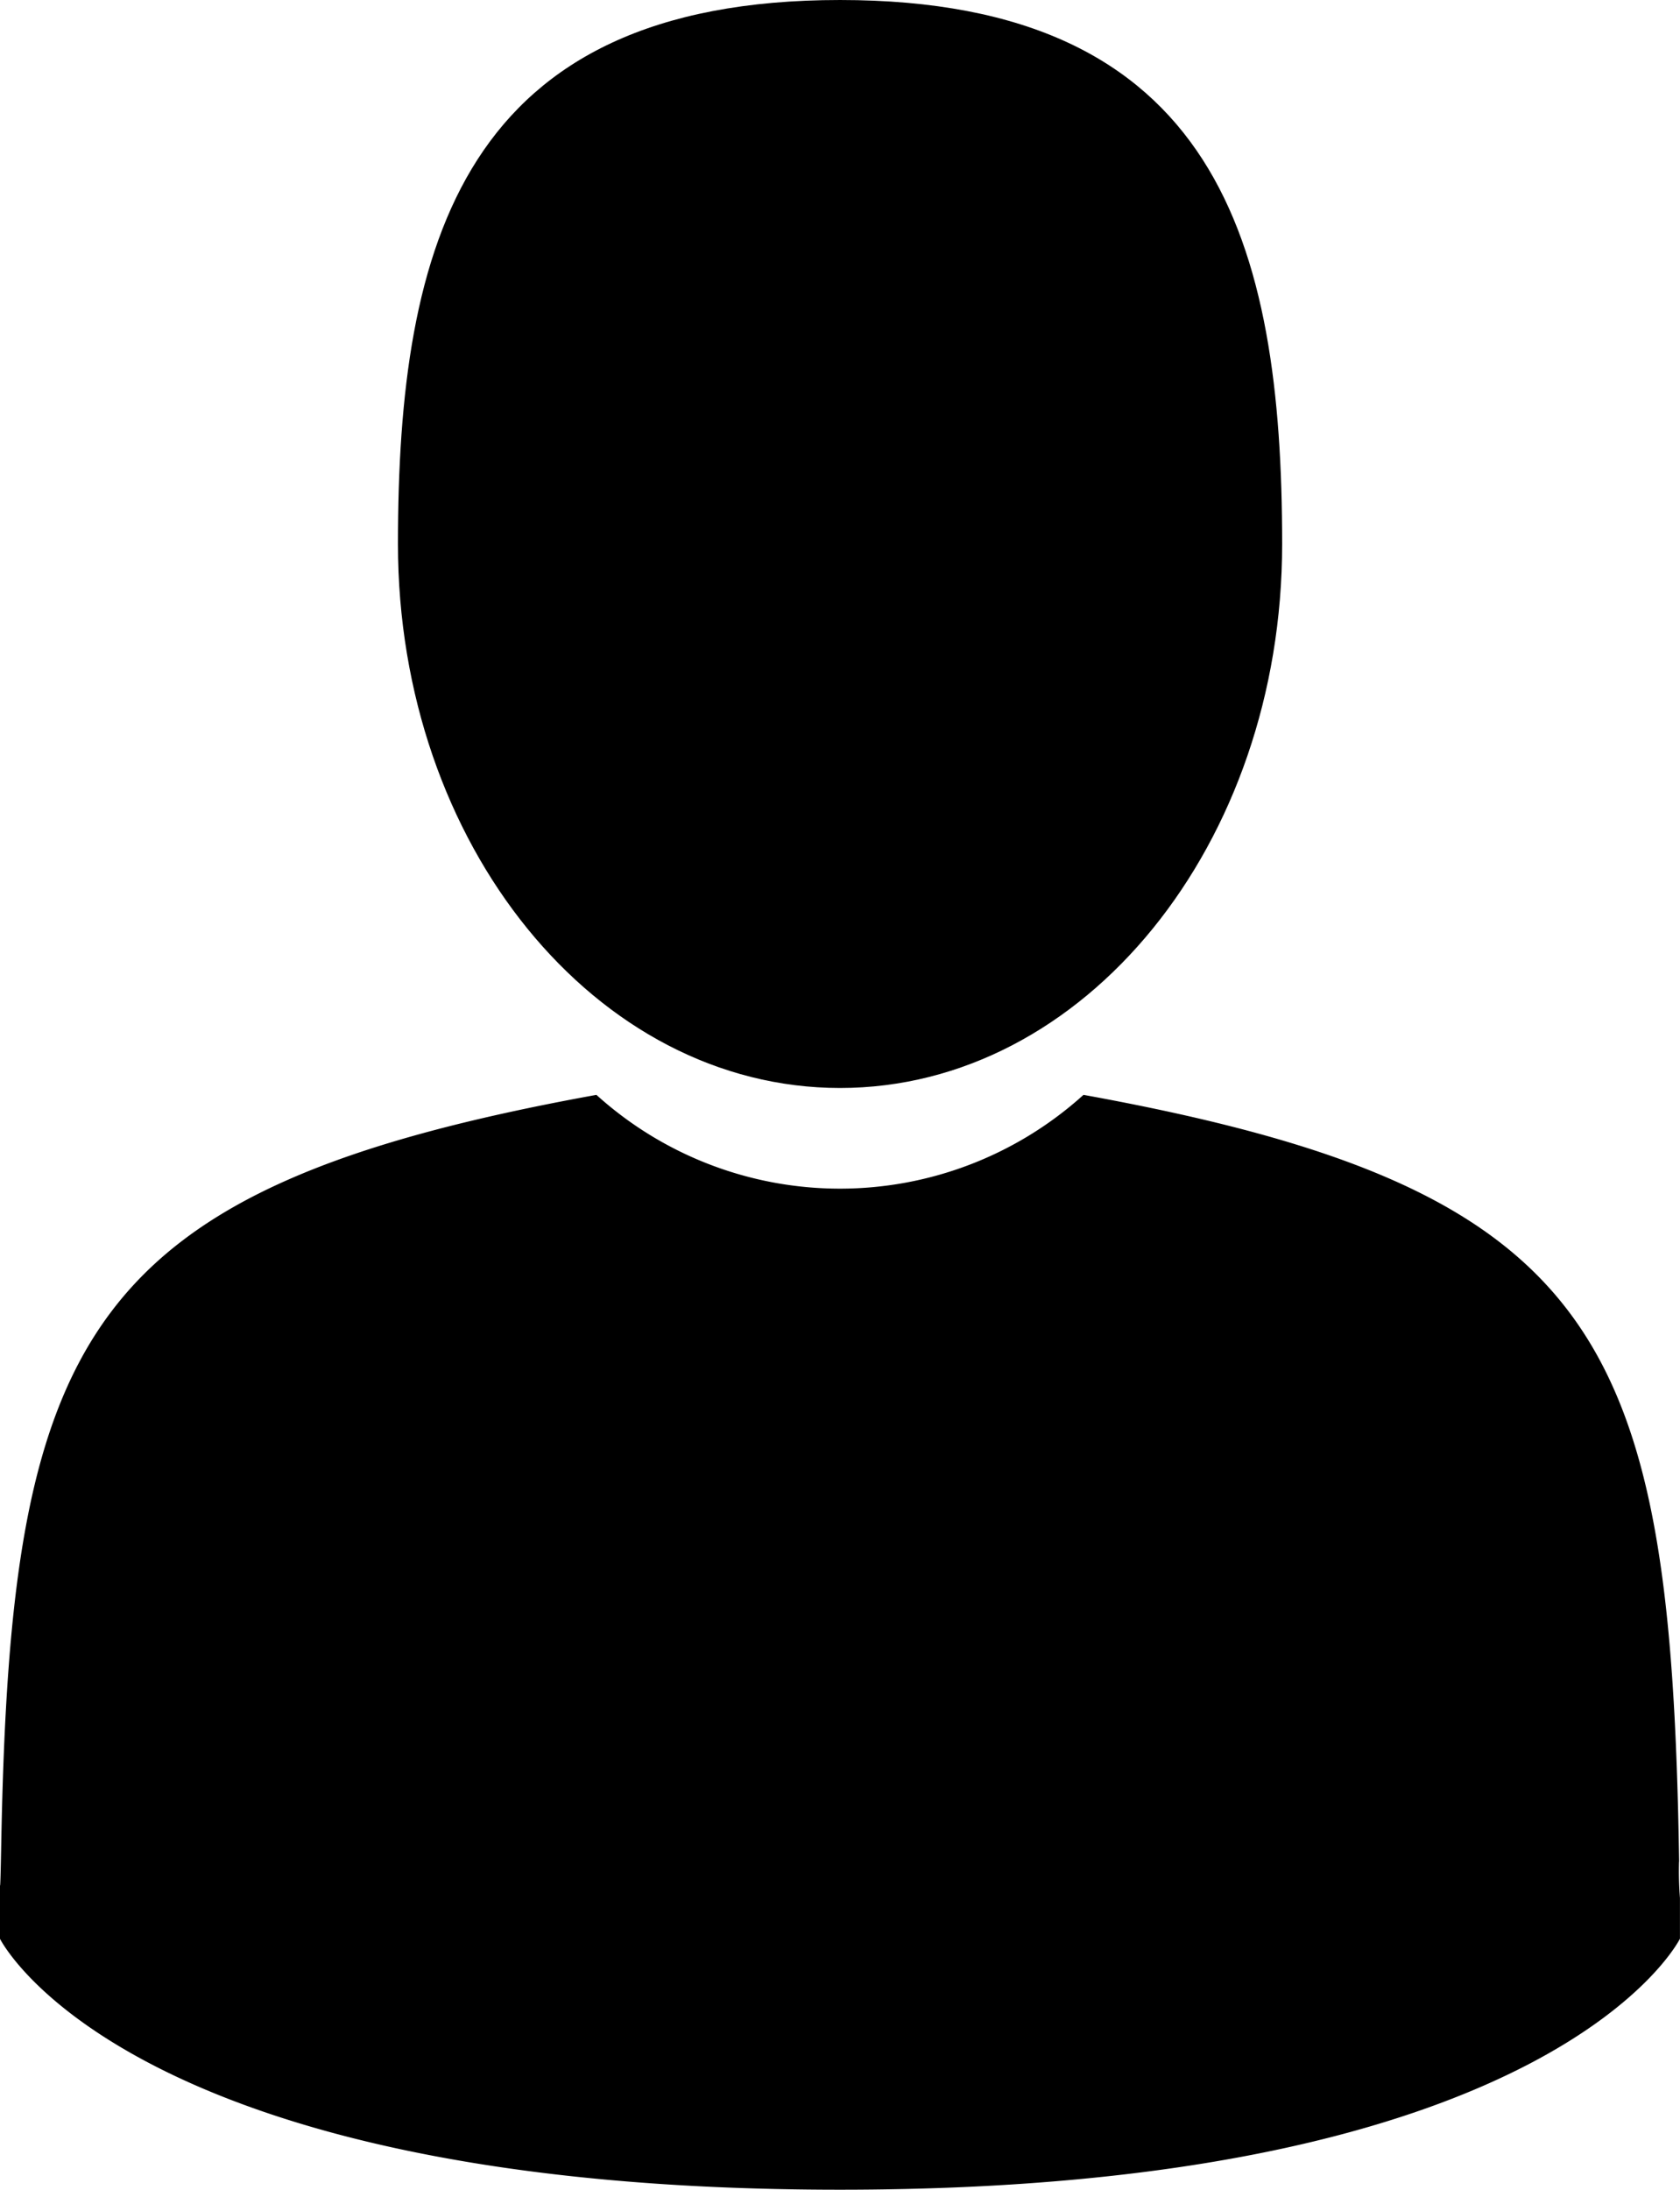
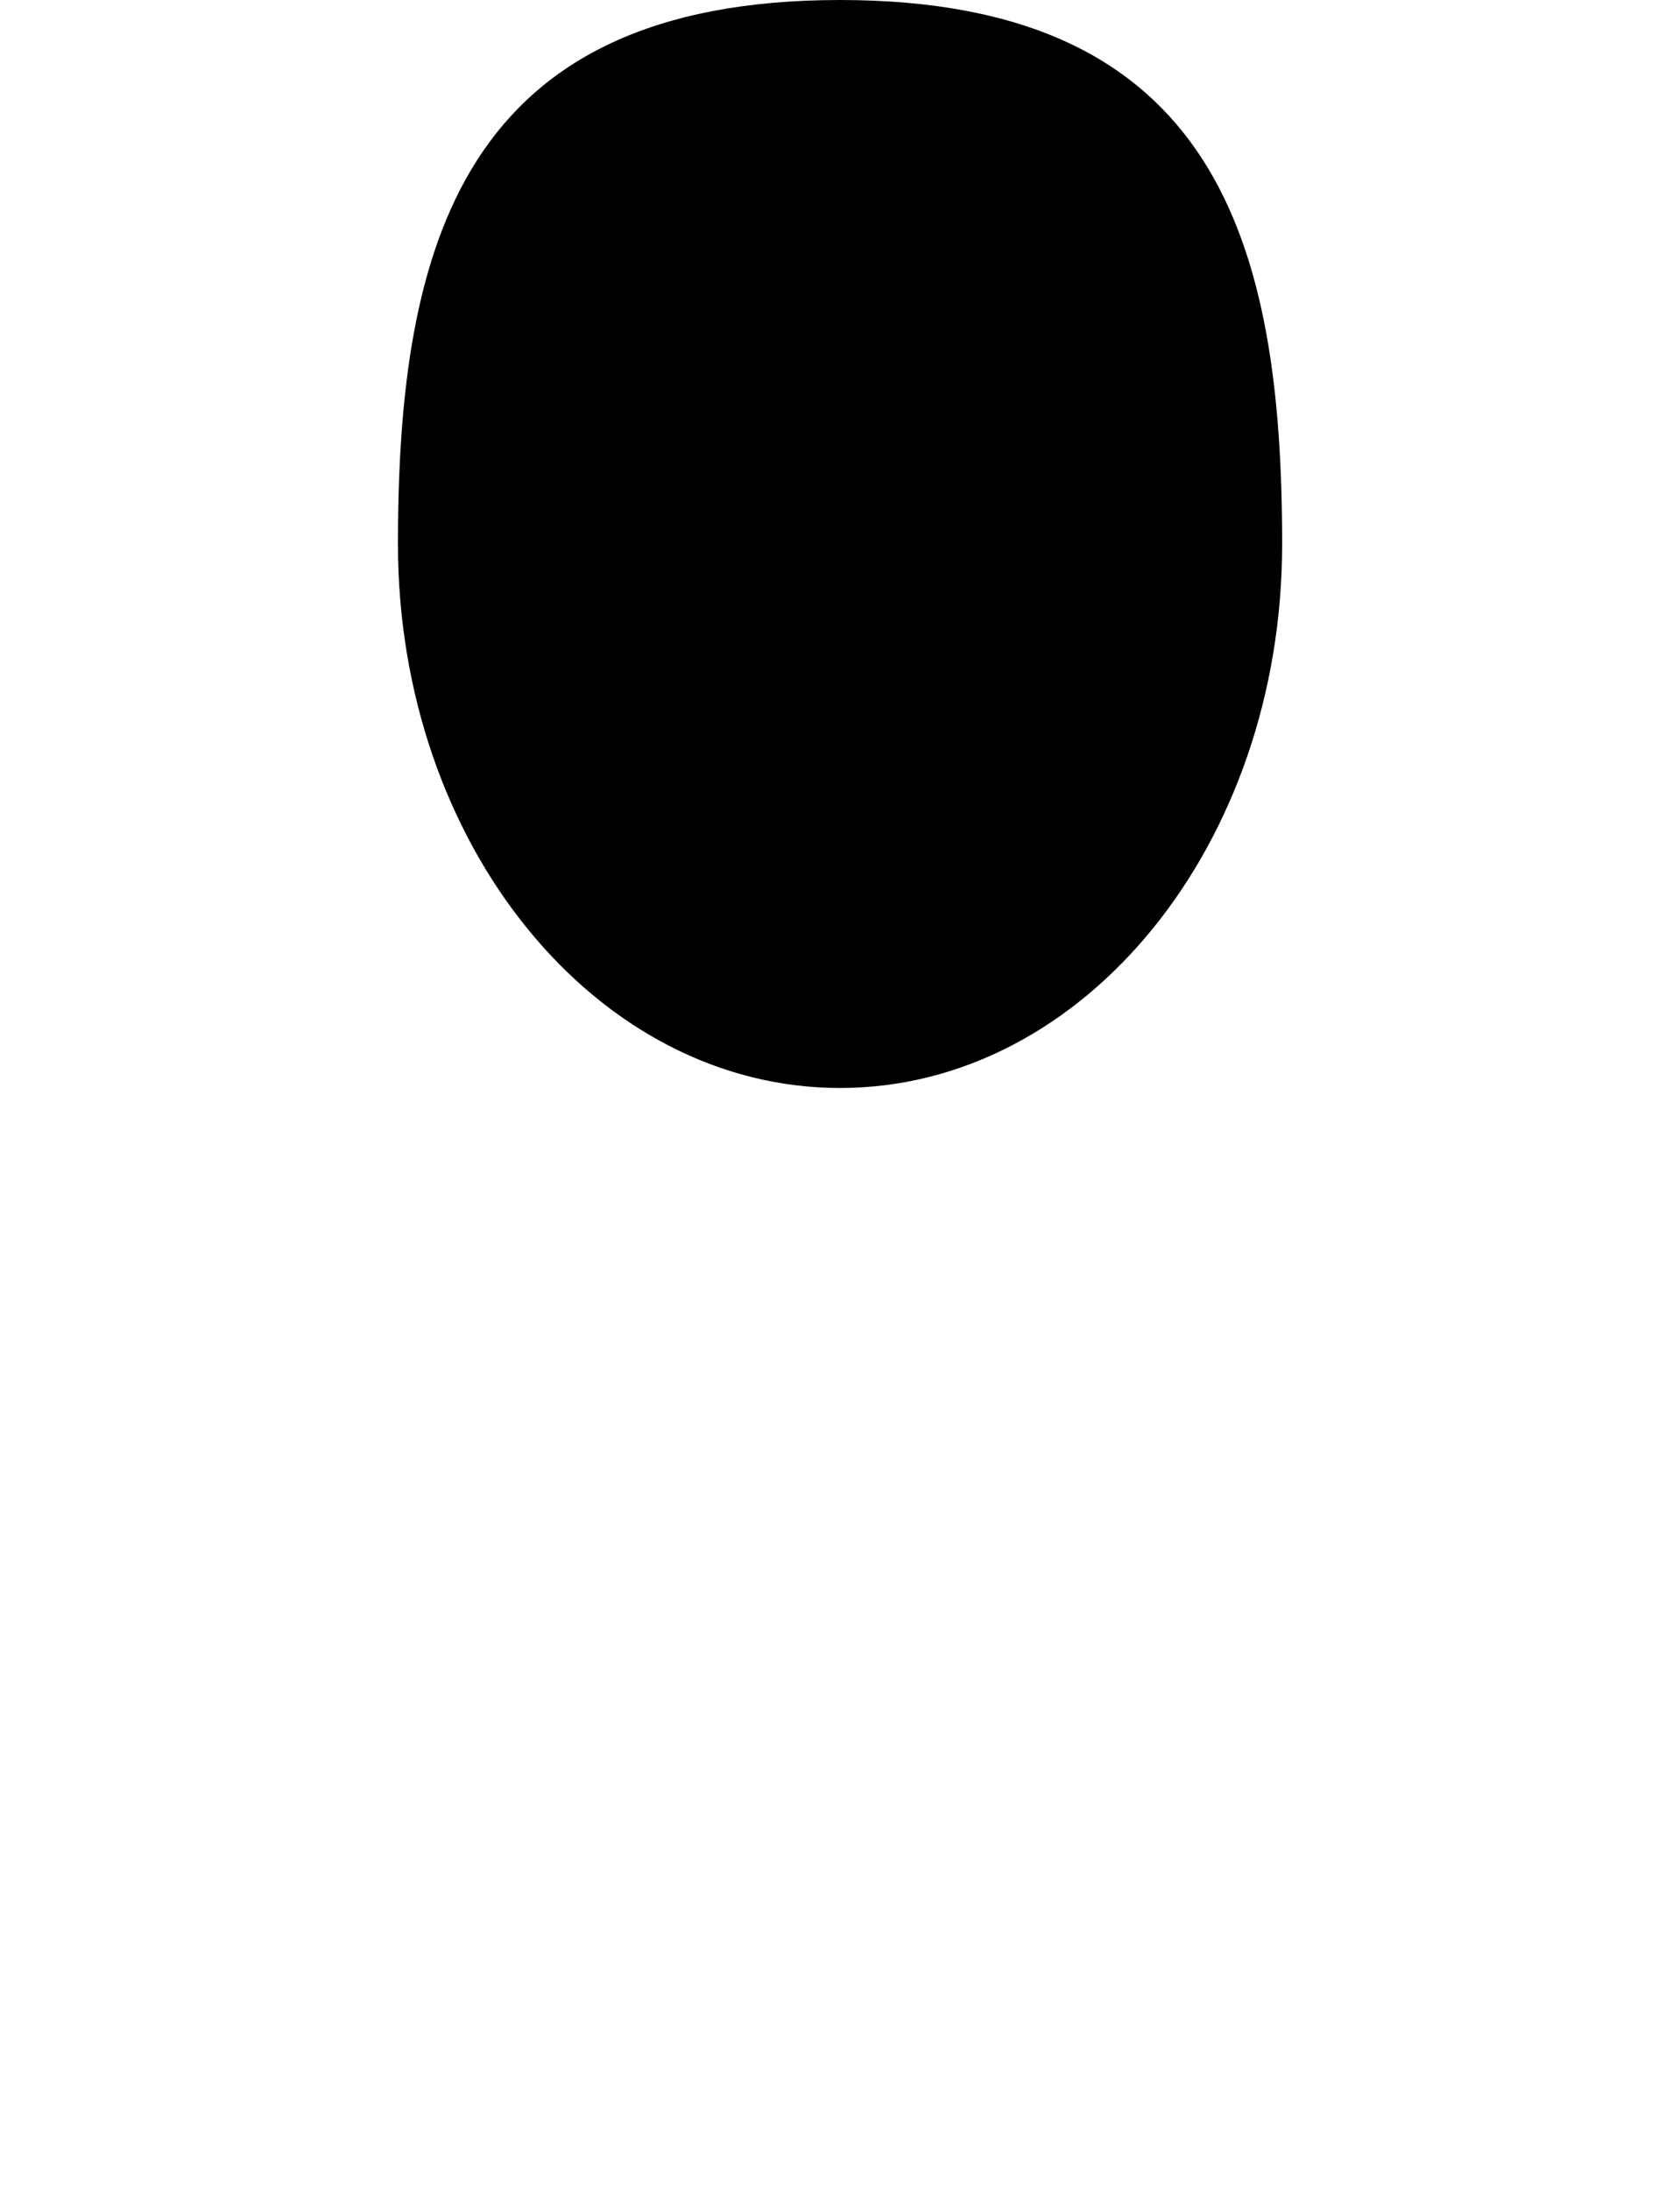
<svg xmlns="http://www.w3.org/2000/svg" width="33" height="43" viewBox="0 0 33 43">
  <g transform="translate(0)">
-     <path d="M3206.176,1198.929c4.8,0,8.684-4.783,8.684-10.682s-1.277-10.683-8.684-10.683-8.684,4.783-8.684,10.683,3.888,10.682,8.684,10.682Zm0,0" transform="translate(-3189.675 -1177.564)" />
-     <path d="M3221.1,1219.229c-.161-10.277-1.495-13.206-11.7-15.059a7.134,7.134,0,0,1-9.568,0c-10.09,1.833-11.505,4.719-11.691,14.725-.015.817-.022.861-.025.766,0,.178,0,.507,0,1.08,0,0,2.428,4.929,16.5,4.929s16.5-4.929,16.5-4.929c0-.369,0-.625,0-.8a6.766,6.766,0,0,1-.018-.712Zm0,0" transform="translate(-3188.117 -1182.67)" />
+     <path d="M3206.176,1198.929c4.8,0,8.684-4.783,8.684-10.682s-1.277-10.683-8.684-10.683-8.684,4.783-8.684,10.683,3.888,10.682,8.684,10.682Z" transform="translate(-3189.675 -1177.564)" />
  </g>
</svg>